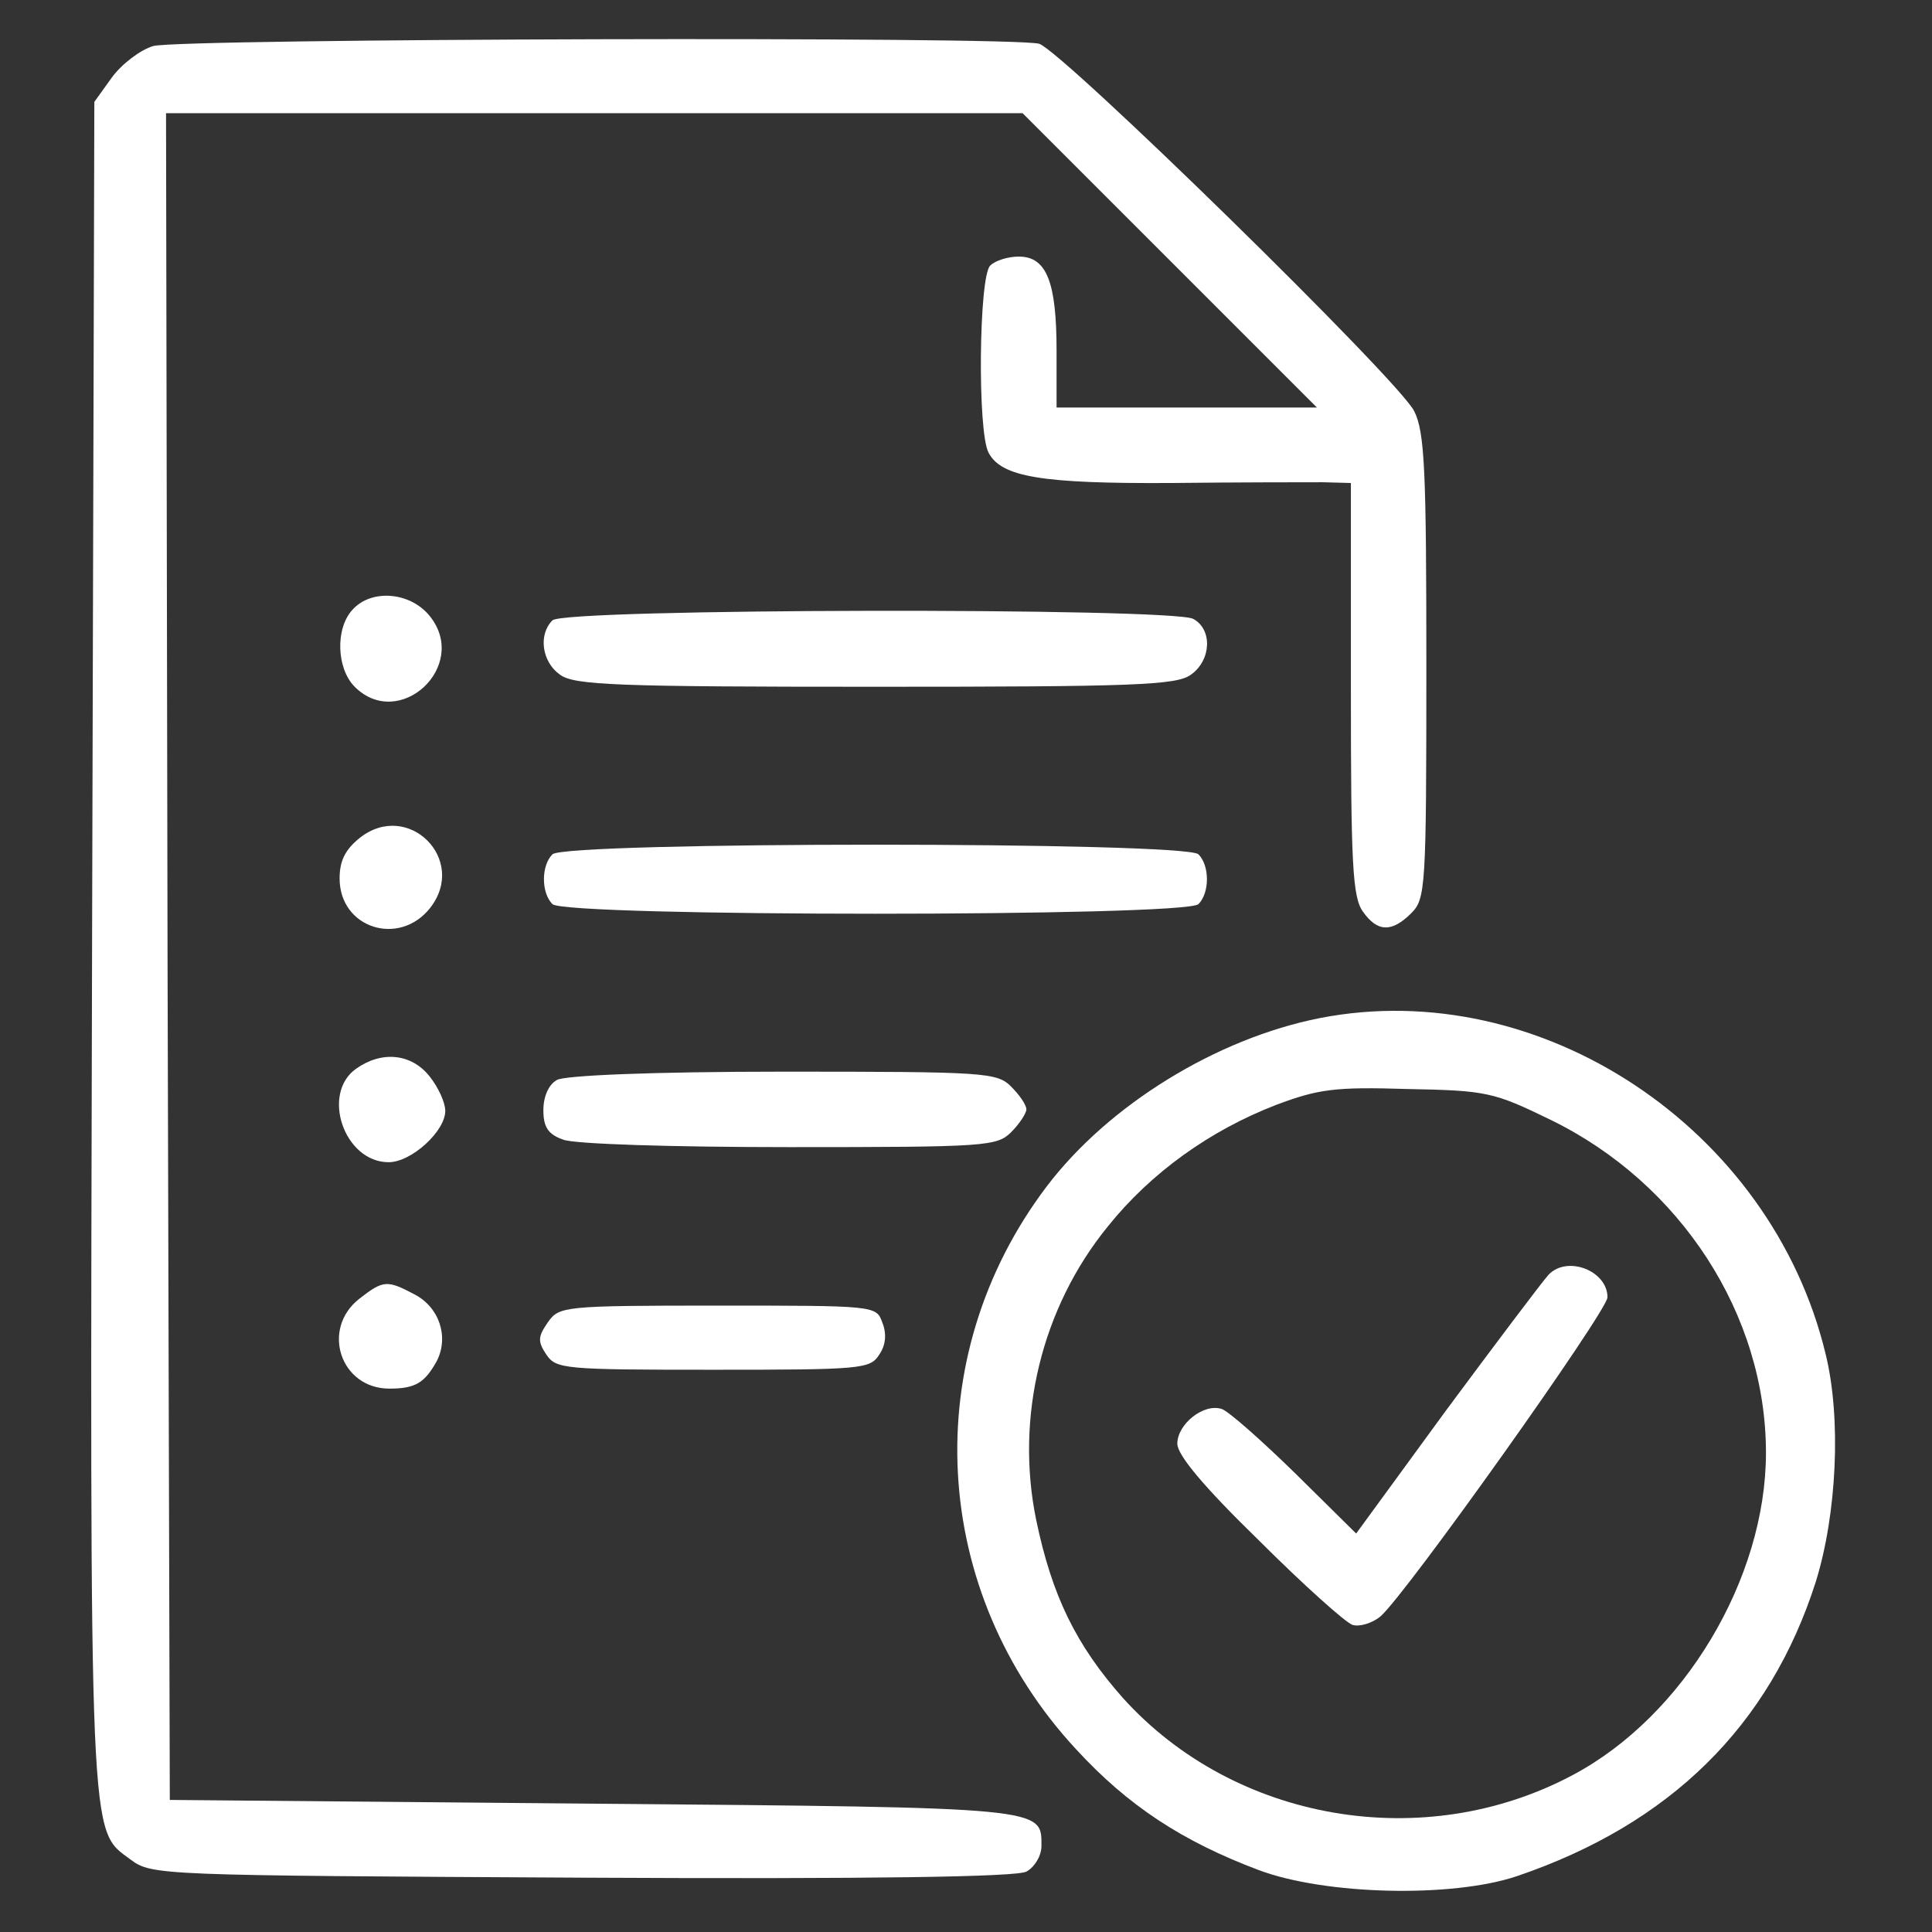
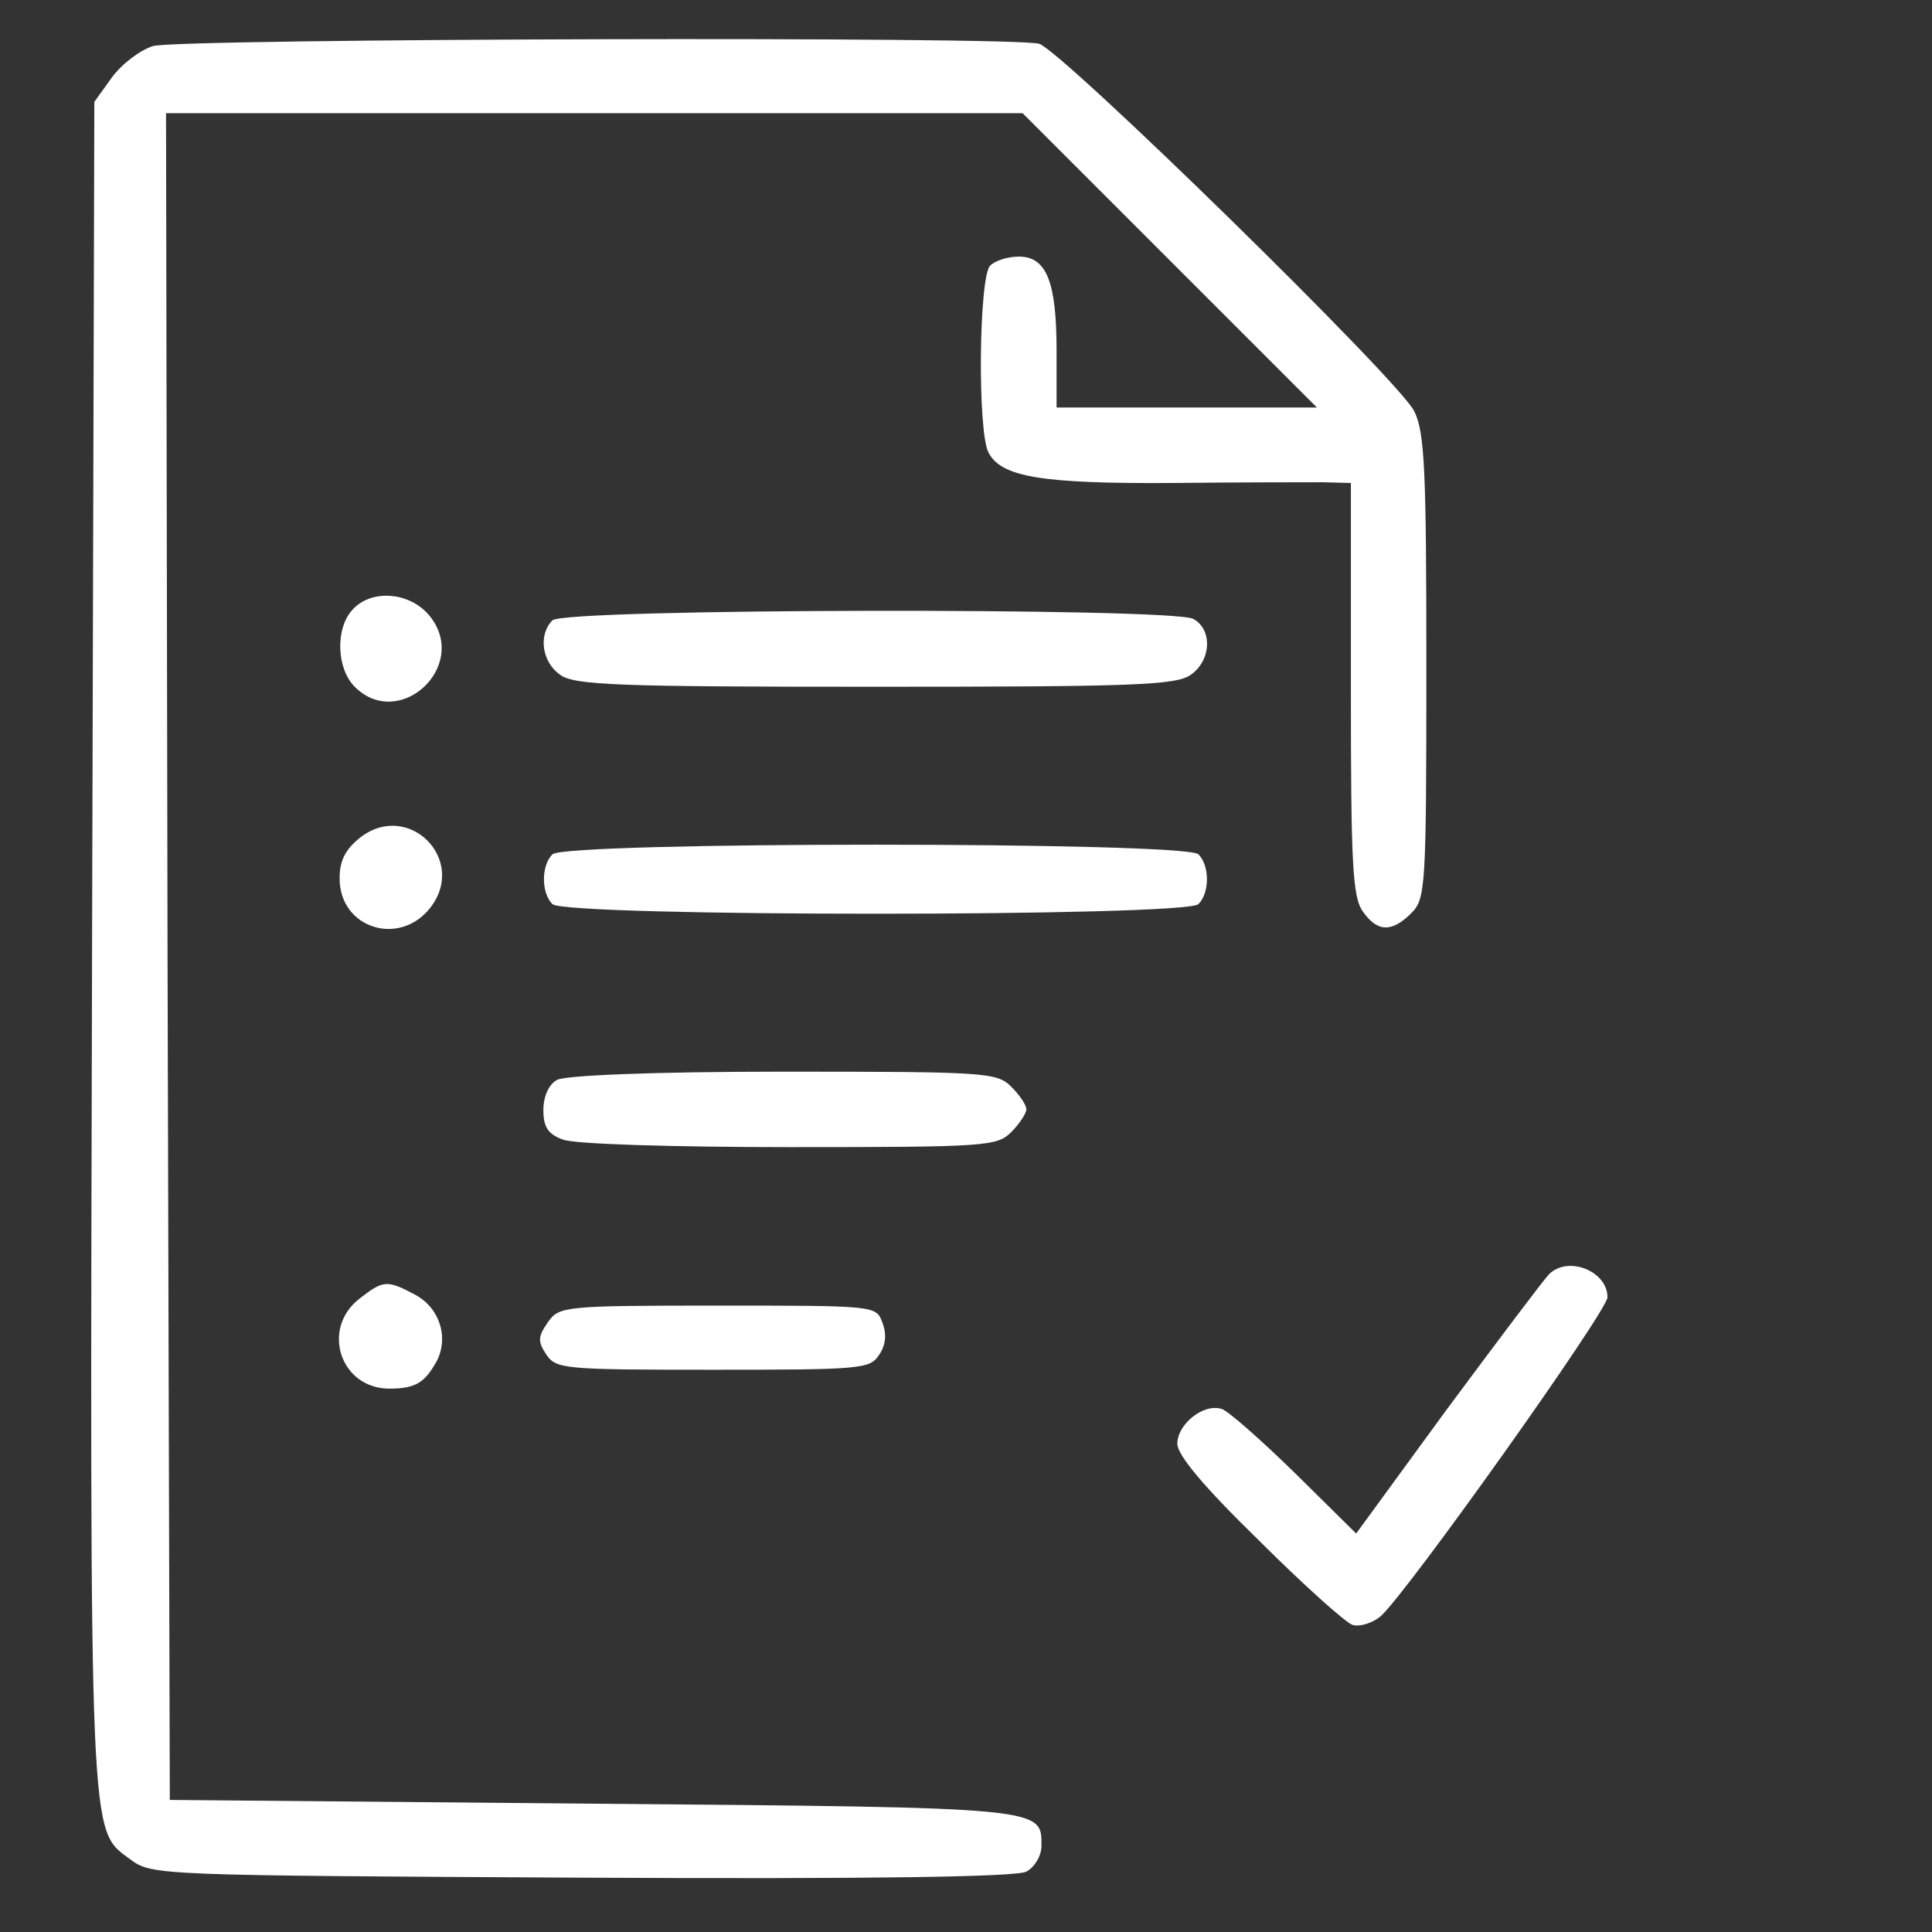
<svg xmlns="http://www.w3.org/2000/svg" width="100px" height="100px" viewBox="0 0 100 100">
  <rect x="0" y="0" width="100" height="100" fill="#333333" stroke="none" />
  <g id="surface1">
    <path style=" stroke:none;fill-rule:nonzero;fill:#ffffff;fill-opacity:1;" d="M 7.93 2.383 C 7.266 2.578 6.289 3.32 5.781 4.023 L 4.883 5.273 L 4.766 48.867 C 4.648 96.055 4.609 94.648 6.758 96.25 C 7.852 97.07 8.242 97.07 30.117 97.188 C 45.234 97.266 52.617 97.148 53.125 96.875 C 53.555 96.641 53.906 96.055 53.906 95.547 C 53.906 93.555 54.219 93.555 30.703 93.359 L 8.789 93.164 L 8.672 49.492 L 8.594 5.859 L 52.93 5.859 L 68.164 21.094 L 54.688 21.094 L 54.688 18.164 C 54.688 14.609 54.18 13.281 52.734 13.281 C 52.188 13.281 51.523 13.477 51.25 13.75 C 50.664 14.336 50.586 22.383 51.172 23.438 C 51.836 24.688 53.906 25.039 60.625 25 C 64.102 24.961 67.656 24.961 68.477 24.961 L 69.922 25 L 69.922 35.664 C 69.922 44.648 70 46.445 70.547 47.188 C 71.289 48.242 72.031 48.281 73.047 47.266 C 73.789 46.523 73.828 45.977 73.828 34.531 C 73.828 24.453 73.75 22.383 73.203 21.289 C 72.461 19.727 55 2.656 53.789 2.266 C 52.461 1.875 9.336 1.992 7.93 2.383 Z M 7.93 2.383 " />
    <path style=" stroke:none;fill-rule:nonzero;fill:#ffffff;fill-opacity:1;" d="M 18.242 31.562 C 17.344 32.539 17.422 34.609 18.359 35.547 C 20.664 37.852 24.297 34.492 22.266 31.914 C 21.25 30.625 19.219 30.469 18.242 31.562 Z M 18.242 31.562 " />
    <path style=" stroke:none;fill-rule:nonzero;fill:#ffffff;fill-opacity:1;" d="M 28.594 32.109 C 27.852 32.852 28.047 34.258 28.984 34.922 C 29.727 35.469 31.953 35.547 45.312 35.547 C 58.672 35.547 60.898 35.469 61.641 34.922 C 62.695 34.18 62.773 32.578 61.758 32.031 C 60.586 31.445 29.219 31.484 28.594 32.109 Z M 28.594 32.109 " />
    <path style=" stroke:none;fill-rule:nonzero;fill:#ffffff;fill-opacity:1;" d="M 18.633 43.359 C 17.852 43.984 17.578 44.57 17.578 45.469 C 17.578 48.047 20.664 49.023 22.266 46.992 C 24.219 44.492 21.133 41.406 18.633 43.359 Z M 18.633 43.359 " />
    <path style=" stroke:none;fill-rule:nonzero;fill:#ffffff;fill-opacity:1;" d="M 28.594 44.219 C 28.008 44.805 28.008 46.211 28.594 46.797 C 29.258 47.461 61.367 47.461 62.031 46.797 C 62.617 46.211 62.617 44.805 62.031 44.219 C 61.367 43.555 29.258 43.555 28.594 44.219 Z M 28.594 44.219 " />
-     <path style=" stroke:none;fill-rule:nonzero;fill:#ffffff;fill-opacity:1;" d="M 68.32 52.695 C 62.969 53.75 57.383 57.188 54.18 61.406 C 47.461 70.273 48.125 82.383 55.703 90.547 C 58.398 93.477 61.211 95.312 65.156 96.797 C 68.594 98.086 75.156 98.242 78.516 97.109 C 86.445 94.414 91.602 89.336 93.984 81.875 C 95.078 78.359 95.312 73.398 94.492 70.078 C 91.68 58.398 79.727 50.469 68.32 52.695 Z M 80.273 57.969 C 86.992 61.25 91.406 68.047 91.406 75.195 C 91.406 81.719 87.148 88.828 81.406 91.875 C 73.711 95.977 63.906 94.297 58.125 87.891 C 55.703 85.156 54.453 82.617 53.633 78.672 C 52.539 73.359 53.906 67.695 57.344 63.477 C 59.57 60.703 62.617 58.516 66.055 57.188 C 68.242 56.367 69.102 56.25 72.852 56.367 C 76.953 56.445 77.305 56.523 80.273 57.969 Z M 80.273 57.969 " />
    <path style=" stroke:none;fill-rule:nonzero;fill:#ffffff;fill-opacity:1;" d="M 80.156 65.977 C 79.805 66.367 77.422 69.531 74.844 73.008 L 70.195 79.375 L 67.031 76.25 C 65.312 74.57 63.594 73.047 63.242 72.93 C 62.305 72.617 60.938 73.711 60.938 74.727 C 60.938 75.312 62.305 76.953 65.156 79.727 C 67.461 82.031 69.648 83.984 70 84.102 C 70.352 84.219 71.016 84.023 71.445 83.672 C 72.734 82.578 83.203 67.852 83.203 67.148 C 83.203 65.781 81.133 64.961 80.156 65.977 Z M 80.156 65.977 " />
-     <path style=" stroke:none;fill-rule:nonzero;fill:#ffffff;fill-opacity:1;" d="M 18.438 55.312 C 16.602 56.602 17.812 60.156 20.117 60.156 C 21.289 60.156 23.047 58.555 23.047 57.5 C 23.047 57.07 22.695 56.289 22.227 55.703 C 21.289 54.531 19.766 54.375 18.438 55.312 Z M 18.438 55.312 " />
    <path style=" stroke:none;fill-rule:nonzero;fill:#ffffff;fill-opacity:1;" d="M 28.828 55.898 C 28.398 56.133 28.125 56.758 28.125 57.461 C 28.125 58.32 28.359 58.711 29.141 58.984 C 29.688 59.219 34.844 59.375 40.859 59.375 C 51.055 59.375 51.602 59.336 52.344 58.594 C 52.773 58.164 53.125 57.617 53.125 57.422 C 53.125 57.188 52.773 56.68 52.344 56.25 C 51.602 55.508 51.055 55.469 40.547 55.469 C 33.75 55.469 29.219 55.664 28.828 55.898 Z M 28.828 55.898 " />
    <path style=" stroke:none;fill-rule:nonzero;fill:#ffffff;fill-opacity:1;" d="M 18.594 67.227 C 16.602 68.789 17.617 71.875 20.156 71.875 C 21.523 71.875 21.992 71.562 22.617 70.43 C 23.242 69.18 22.734 67.656 21.445 66.992 C 20.039 66.25 19.844 66.25 18.594 67.227 Z M 18.594 67.227 " />
    <path style=" stroke:none;fill-rule:nonzero;fill:#ffffff;fill-opacity:1;" d="M 28.359 68.438 C 27.852 69.18 27.812 69.414 28.281 70.117 C 28.789 70.859 29.18 70.898 36.914 70.898 C 44.609 70.898 45.039 70.859 45.508 70.117 C 45.859 69.609 45.898 69.023 45.664 68.438 C 45.352 67.578 45.273 67.578 37.148 67.578 C 29.141 67.578 28.945 67.617 28.359 68.438 Z M 28.359 68.438 " />
  </g>
</svg>